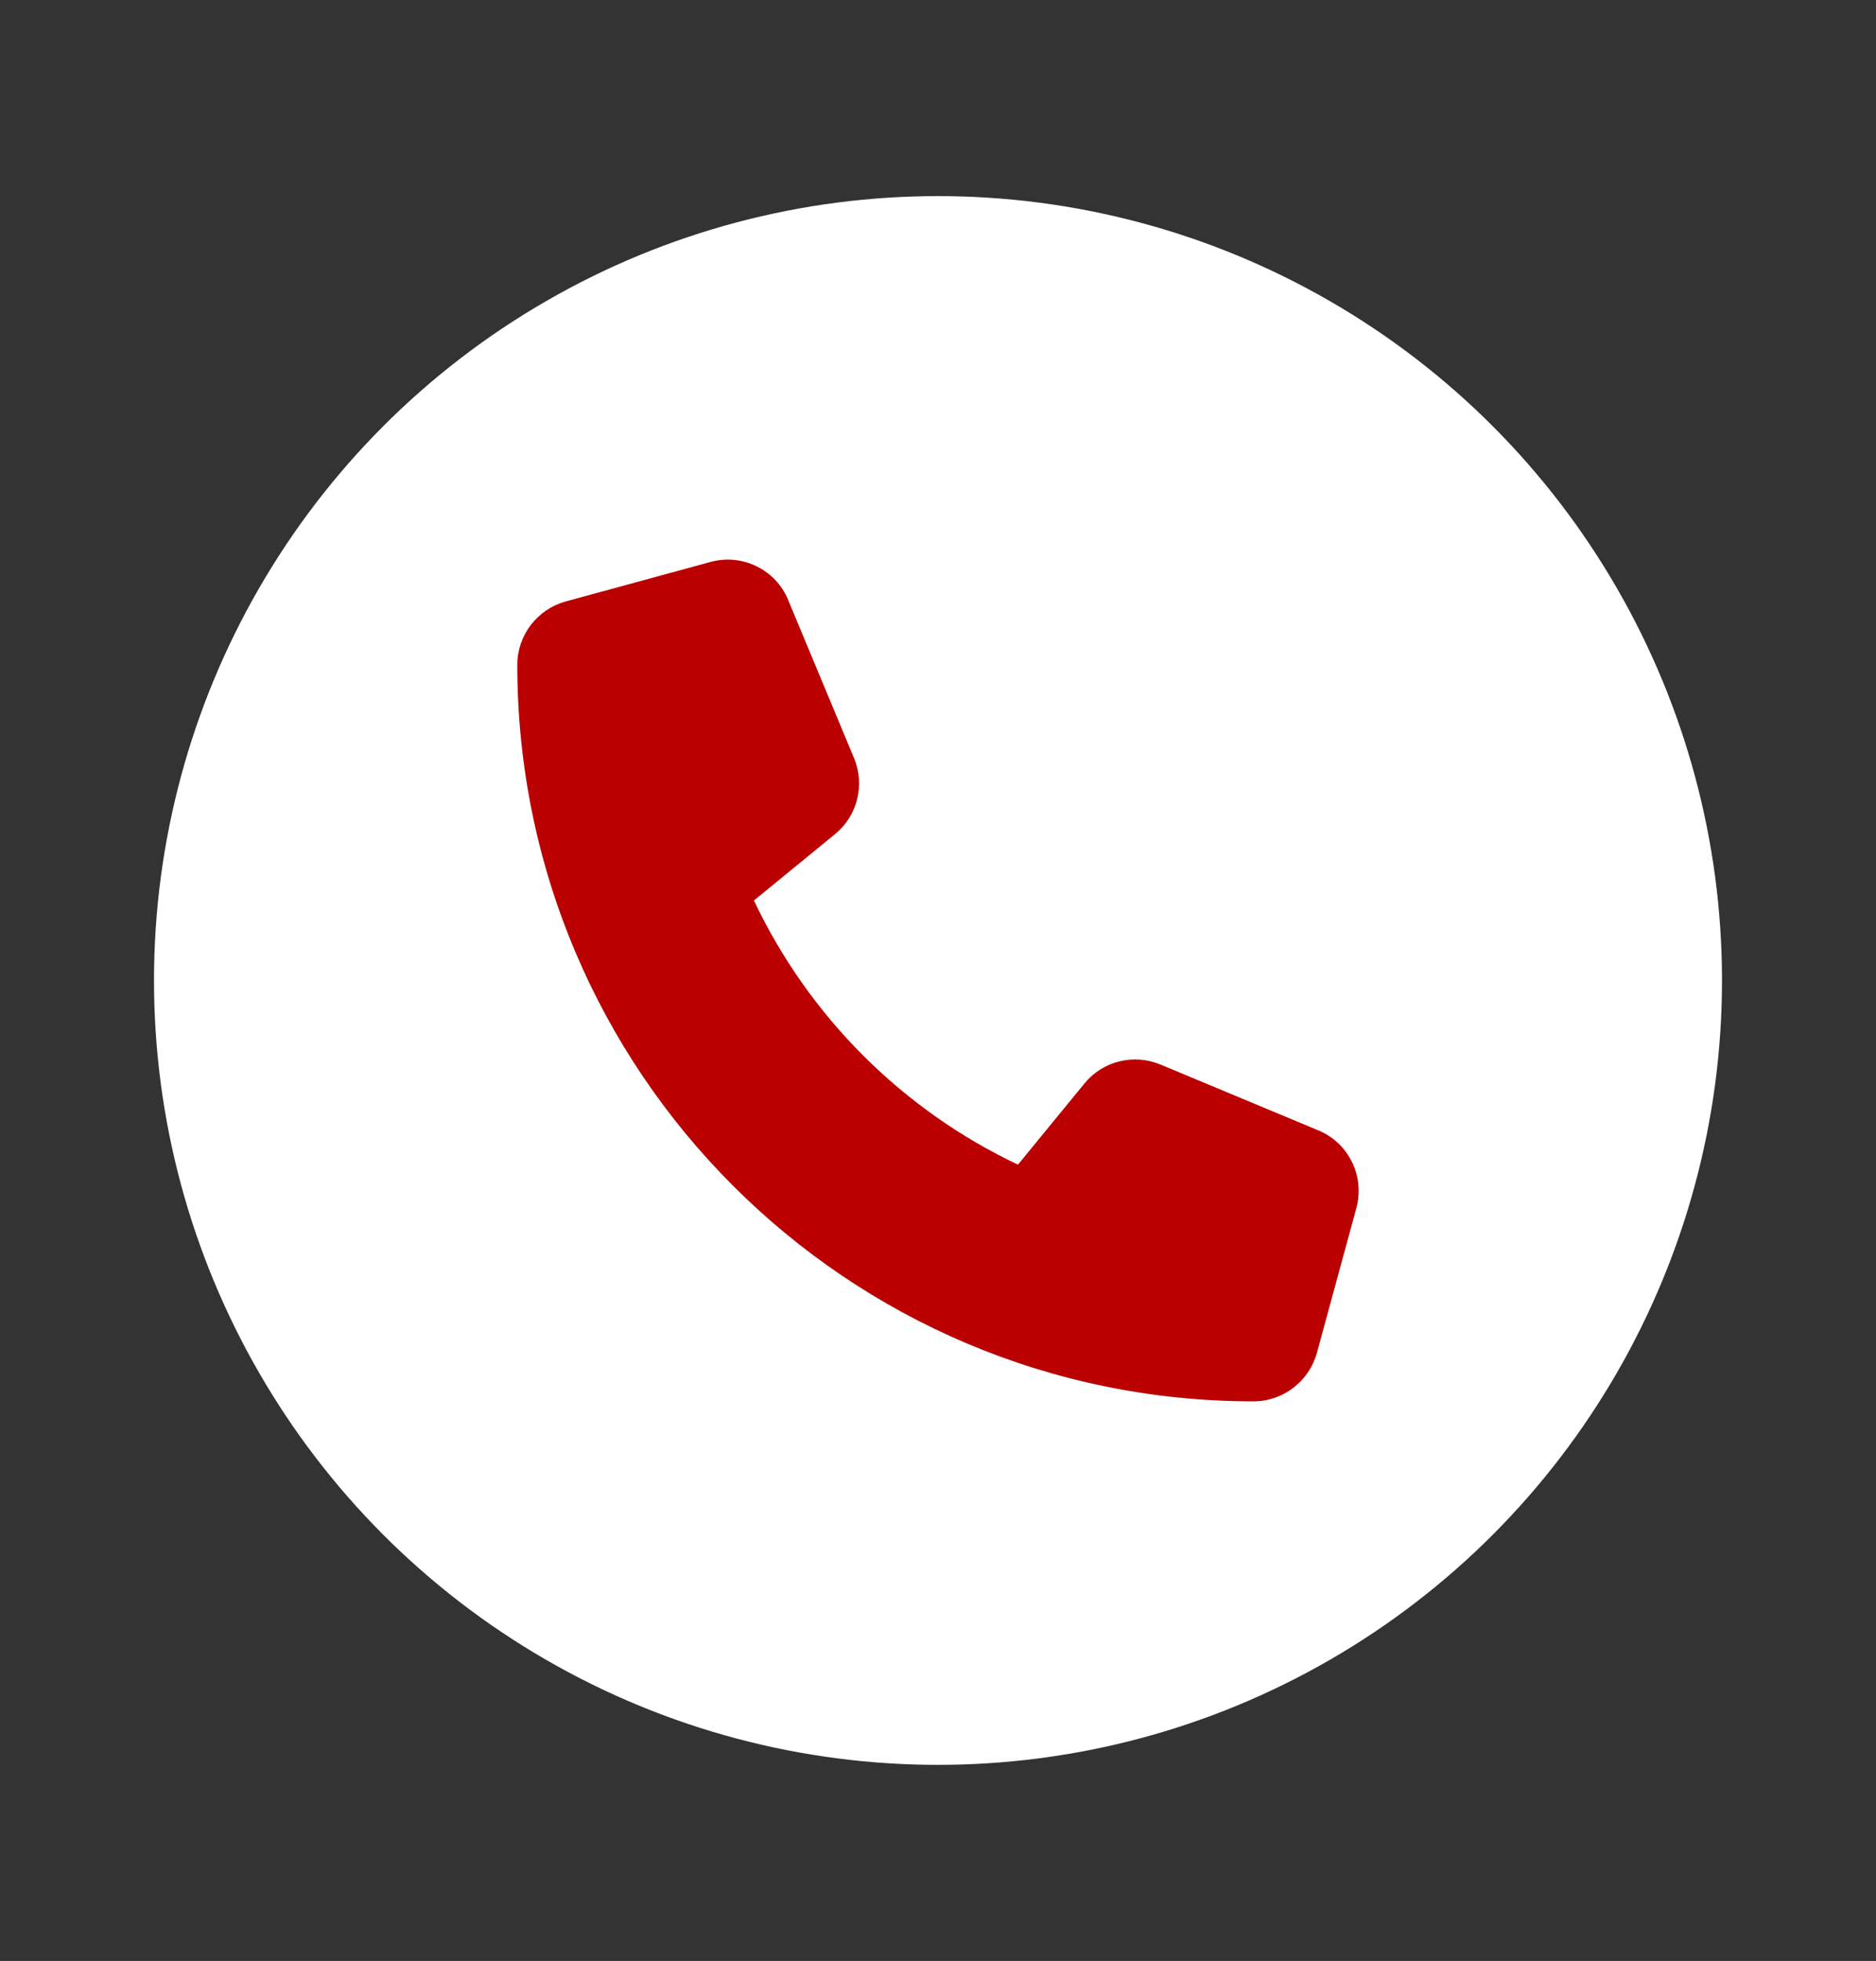
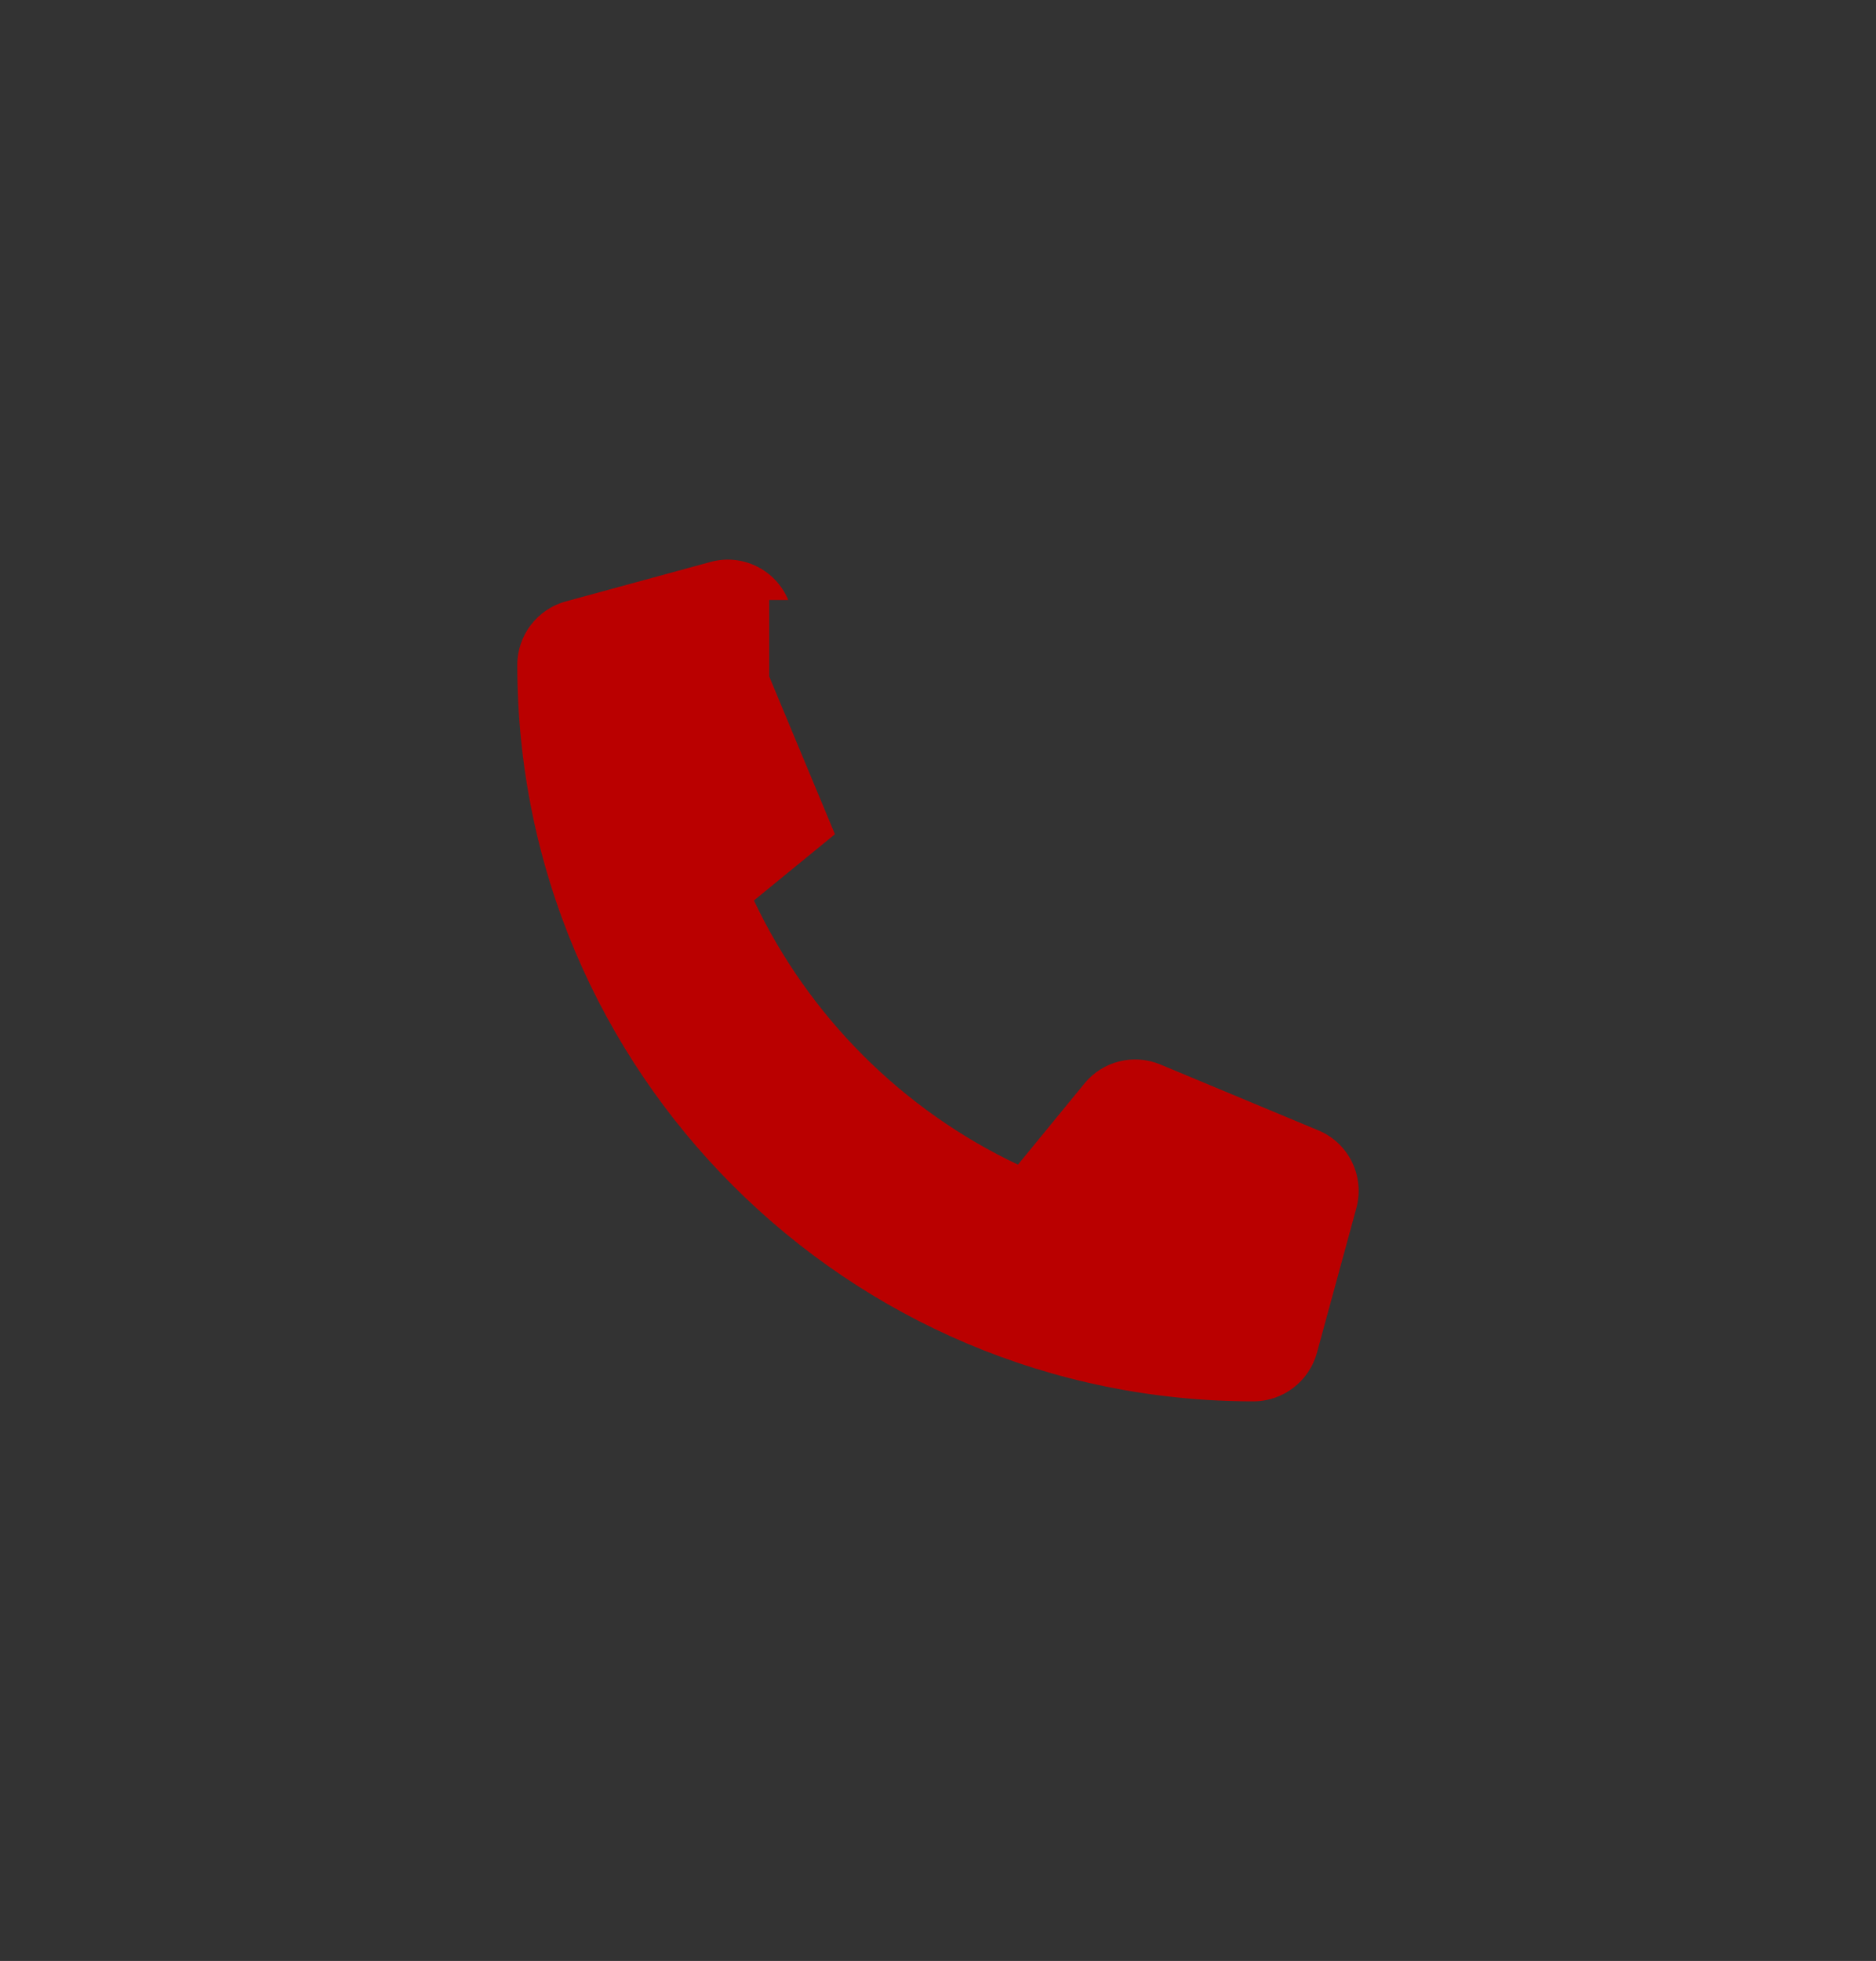
<svg xmlns="http://www.w3.org/2000/svg" version="1.1" id="Layer_1" x="0px" y="0px" width="67px" height="70px" viewBox="0 0 67 70" enable-background="new 0 0 67 70" xml:space="preserve">
  <rect x="0" y="0" width="67" height="70" fill="#333333" stroke="none" />
  <g>
-     <circle fill="#FFFFFF" cx="33.5" cy="35" r="28" />
-     <path fill="#BA0000" d="M28.152,21.421c-0.451-1.091-1.643-1.673-2.781-1.36l-5.165,1.408c-1.021,0.281-1.731,1.209-1.731,2.264   c0,14.52,11.772,26.291,26.291,26.291c1.057,0,1.983-0.709,2.266-1.73l1.408-5.165c0.312-1.14-0.271-2.33-1.361-2.78l-5.635-2.349   c-0.957-0.399-2.064-0.123-2.717,0.681l-2.371,2.893c-4.131-1.953-7.476-5.299-9.43-9.43l2.893-2.365   c0.805-0.656,1.08-1.76,0.682-2.717l-2.348-5.633V21.421L28.152,21.421z" />
+     <path fill="#BA0000" d="M28.152,21.421c-0.451-1.091-1.643-1.673-2.781-1.36l-5.165,1.408c-1.021,0.281-1.731,1.209-1.731,2.264   c0,14.52,11.772,26.291,26.291,26.291c1.057,0,1.983-0.709,2.266-1.73l1.408-5.165c0.312-1.14-0.271-2.33-1.361-2.78l-5.635-2.349   c-0.957-0.399-2.064-0.123-2.717,0.681l-2.371,2.893c-4.131-1.953-7.476-5.299-9.43-9.43l2.893-2.365   l-2.348-5.633V21.421L28.152,21.421z" />
  </g>
</svg>